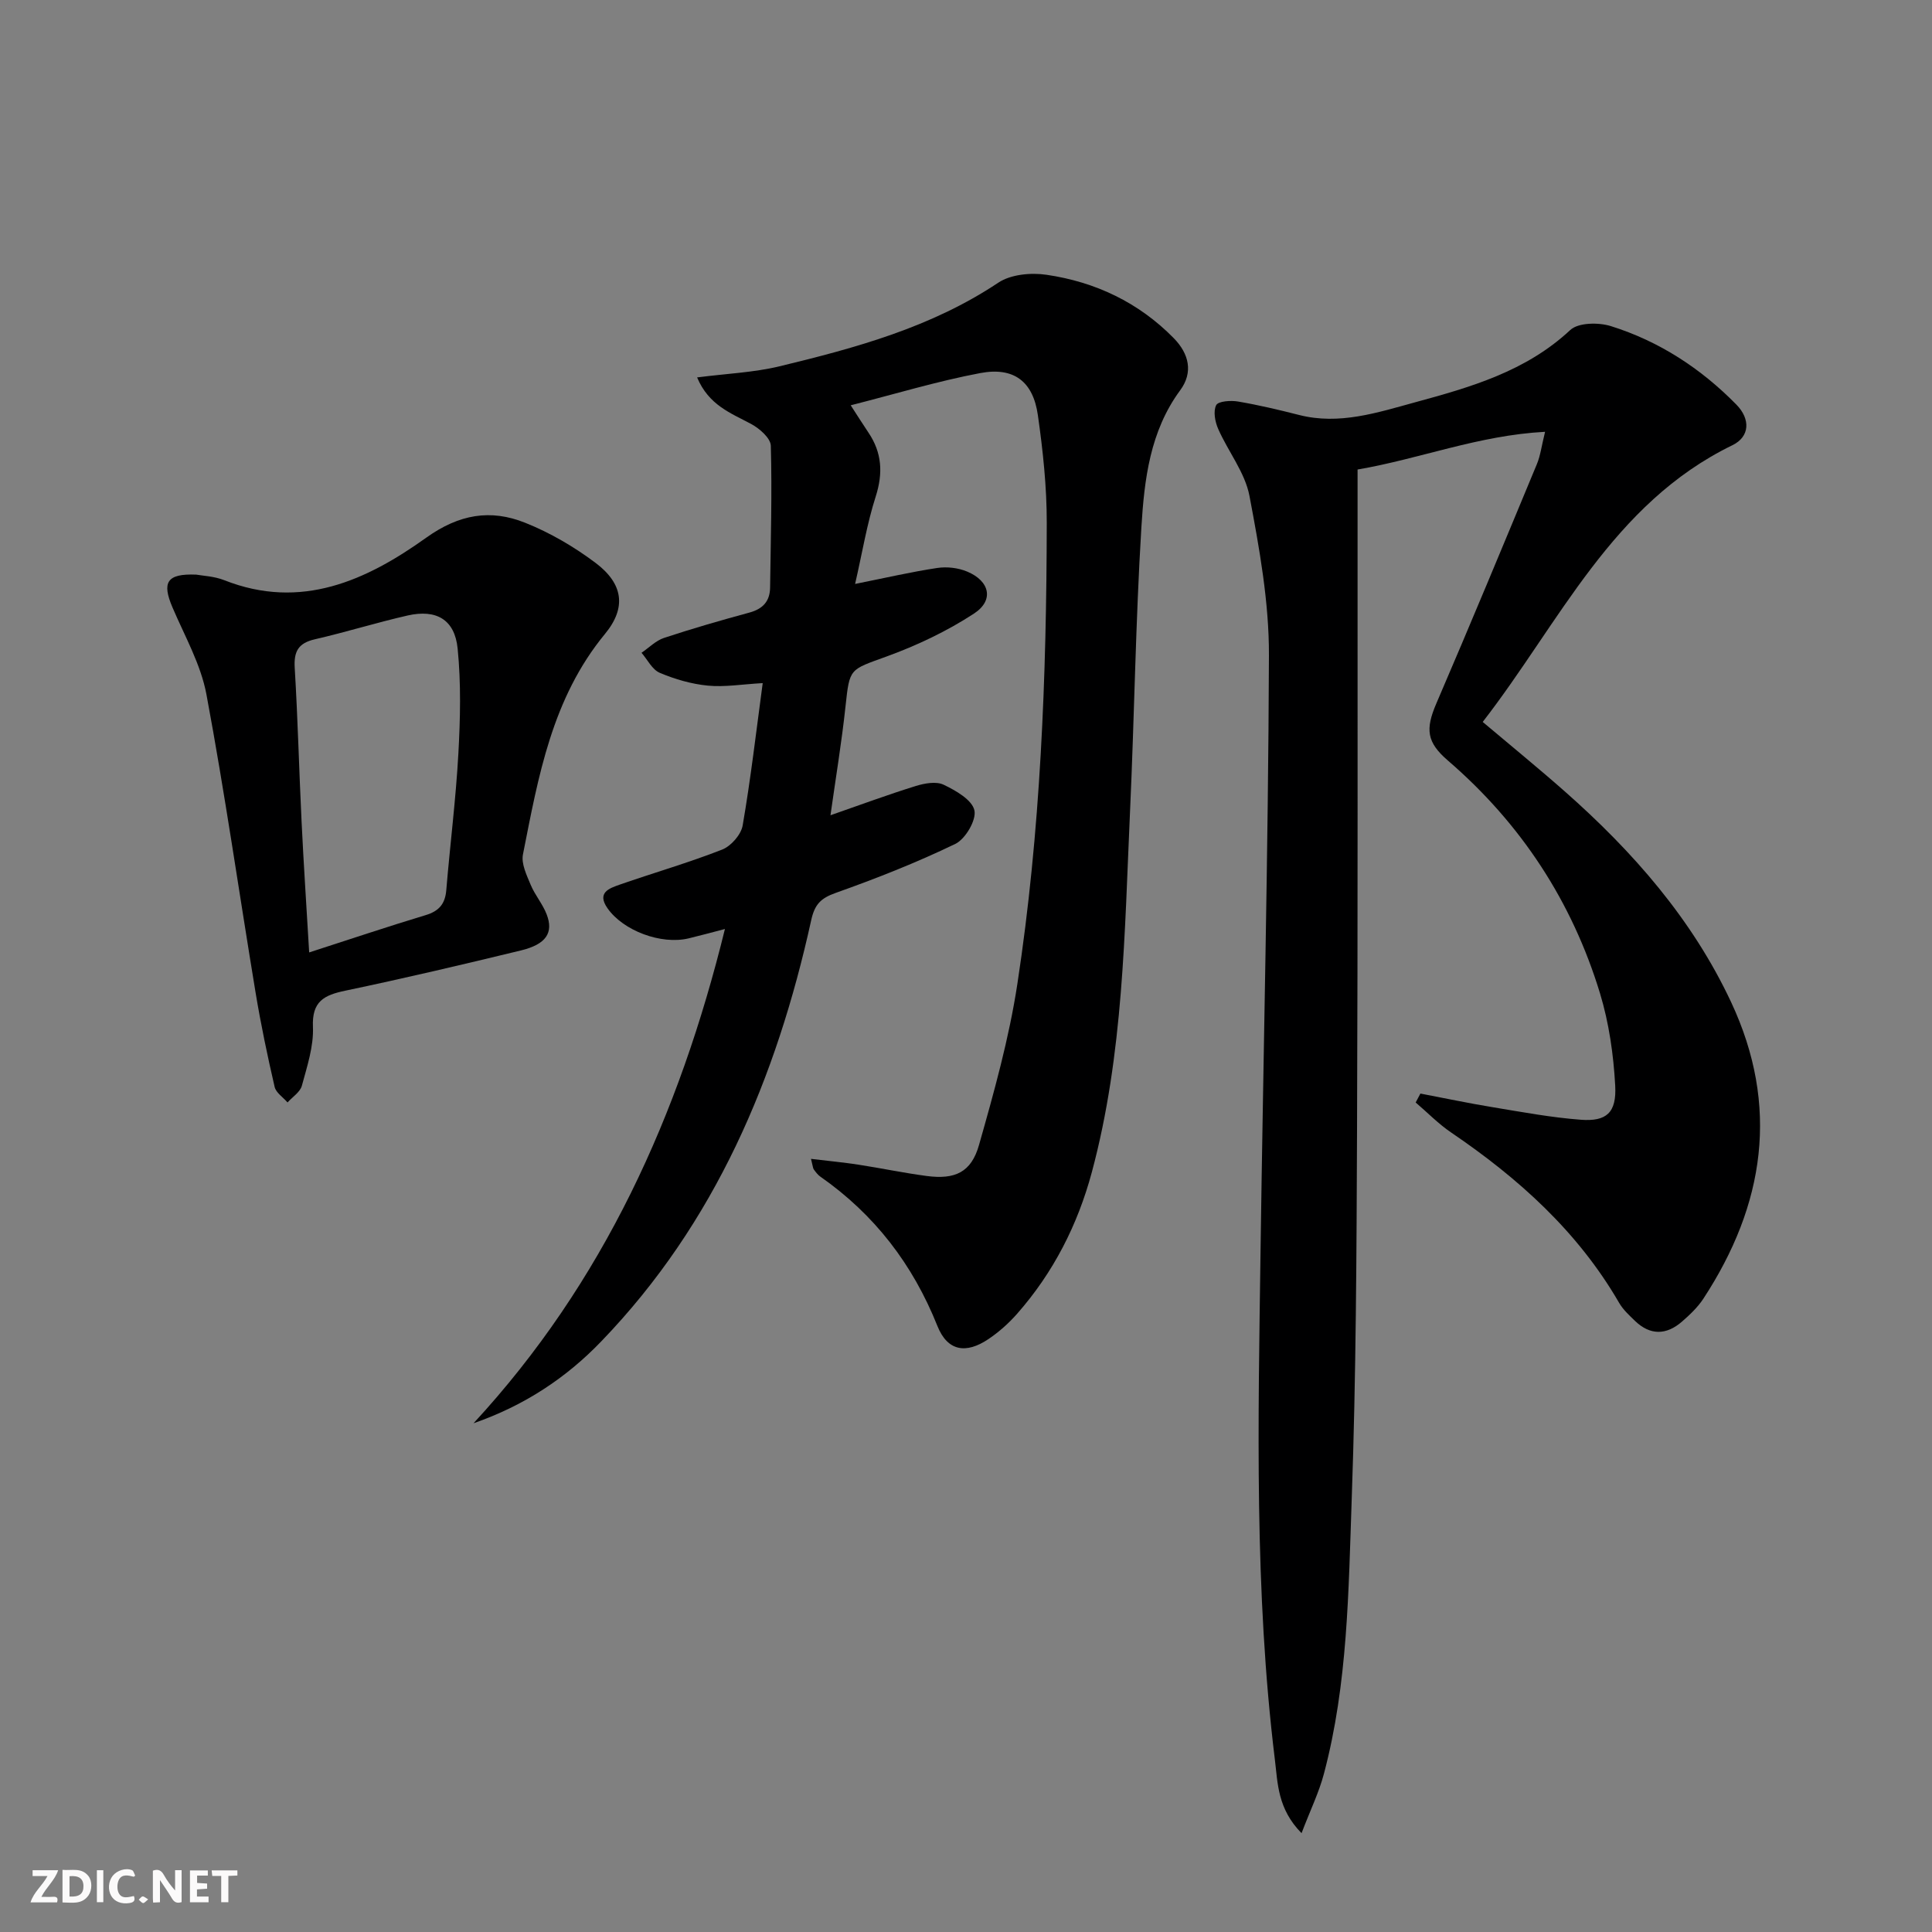
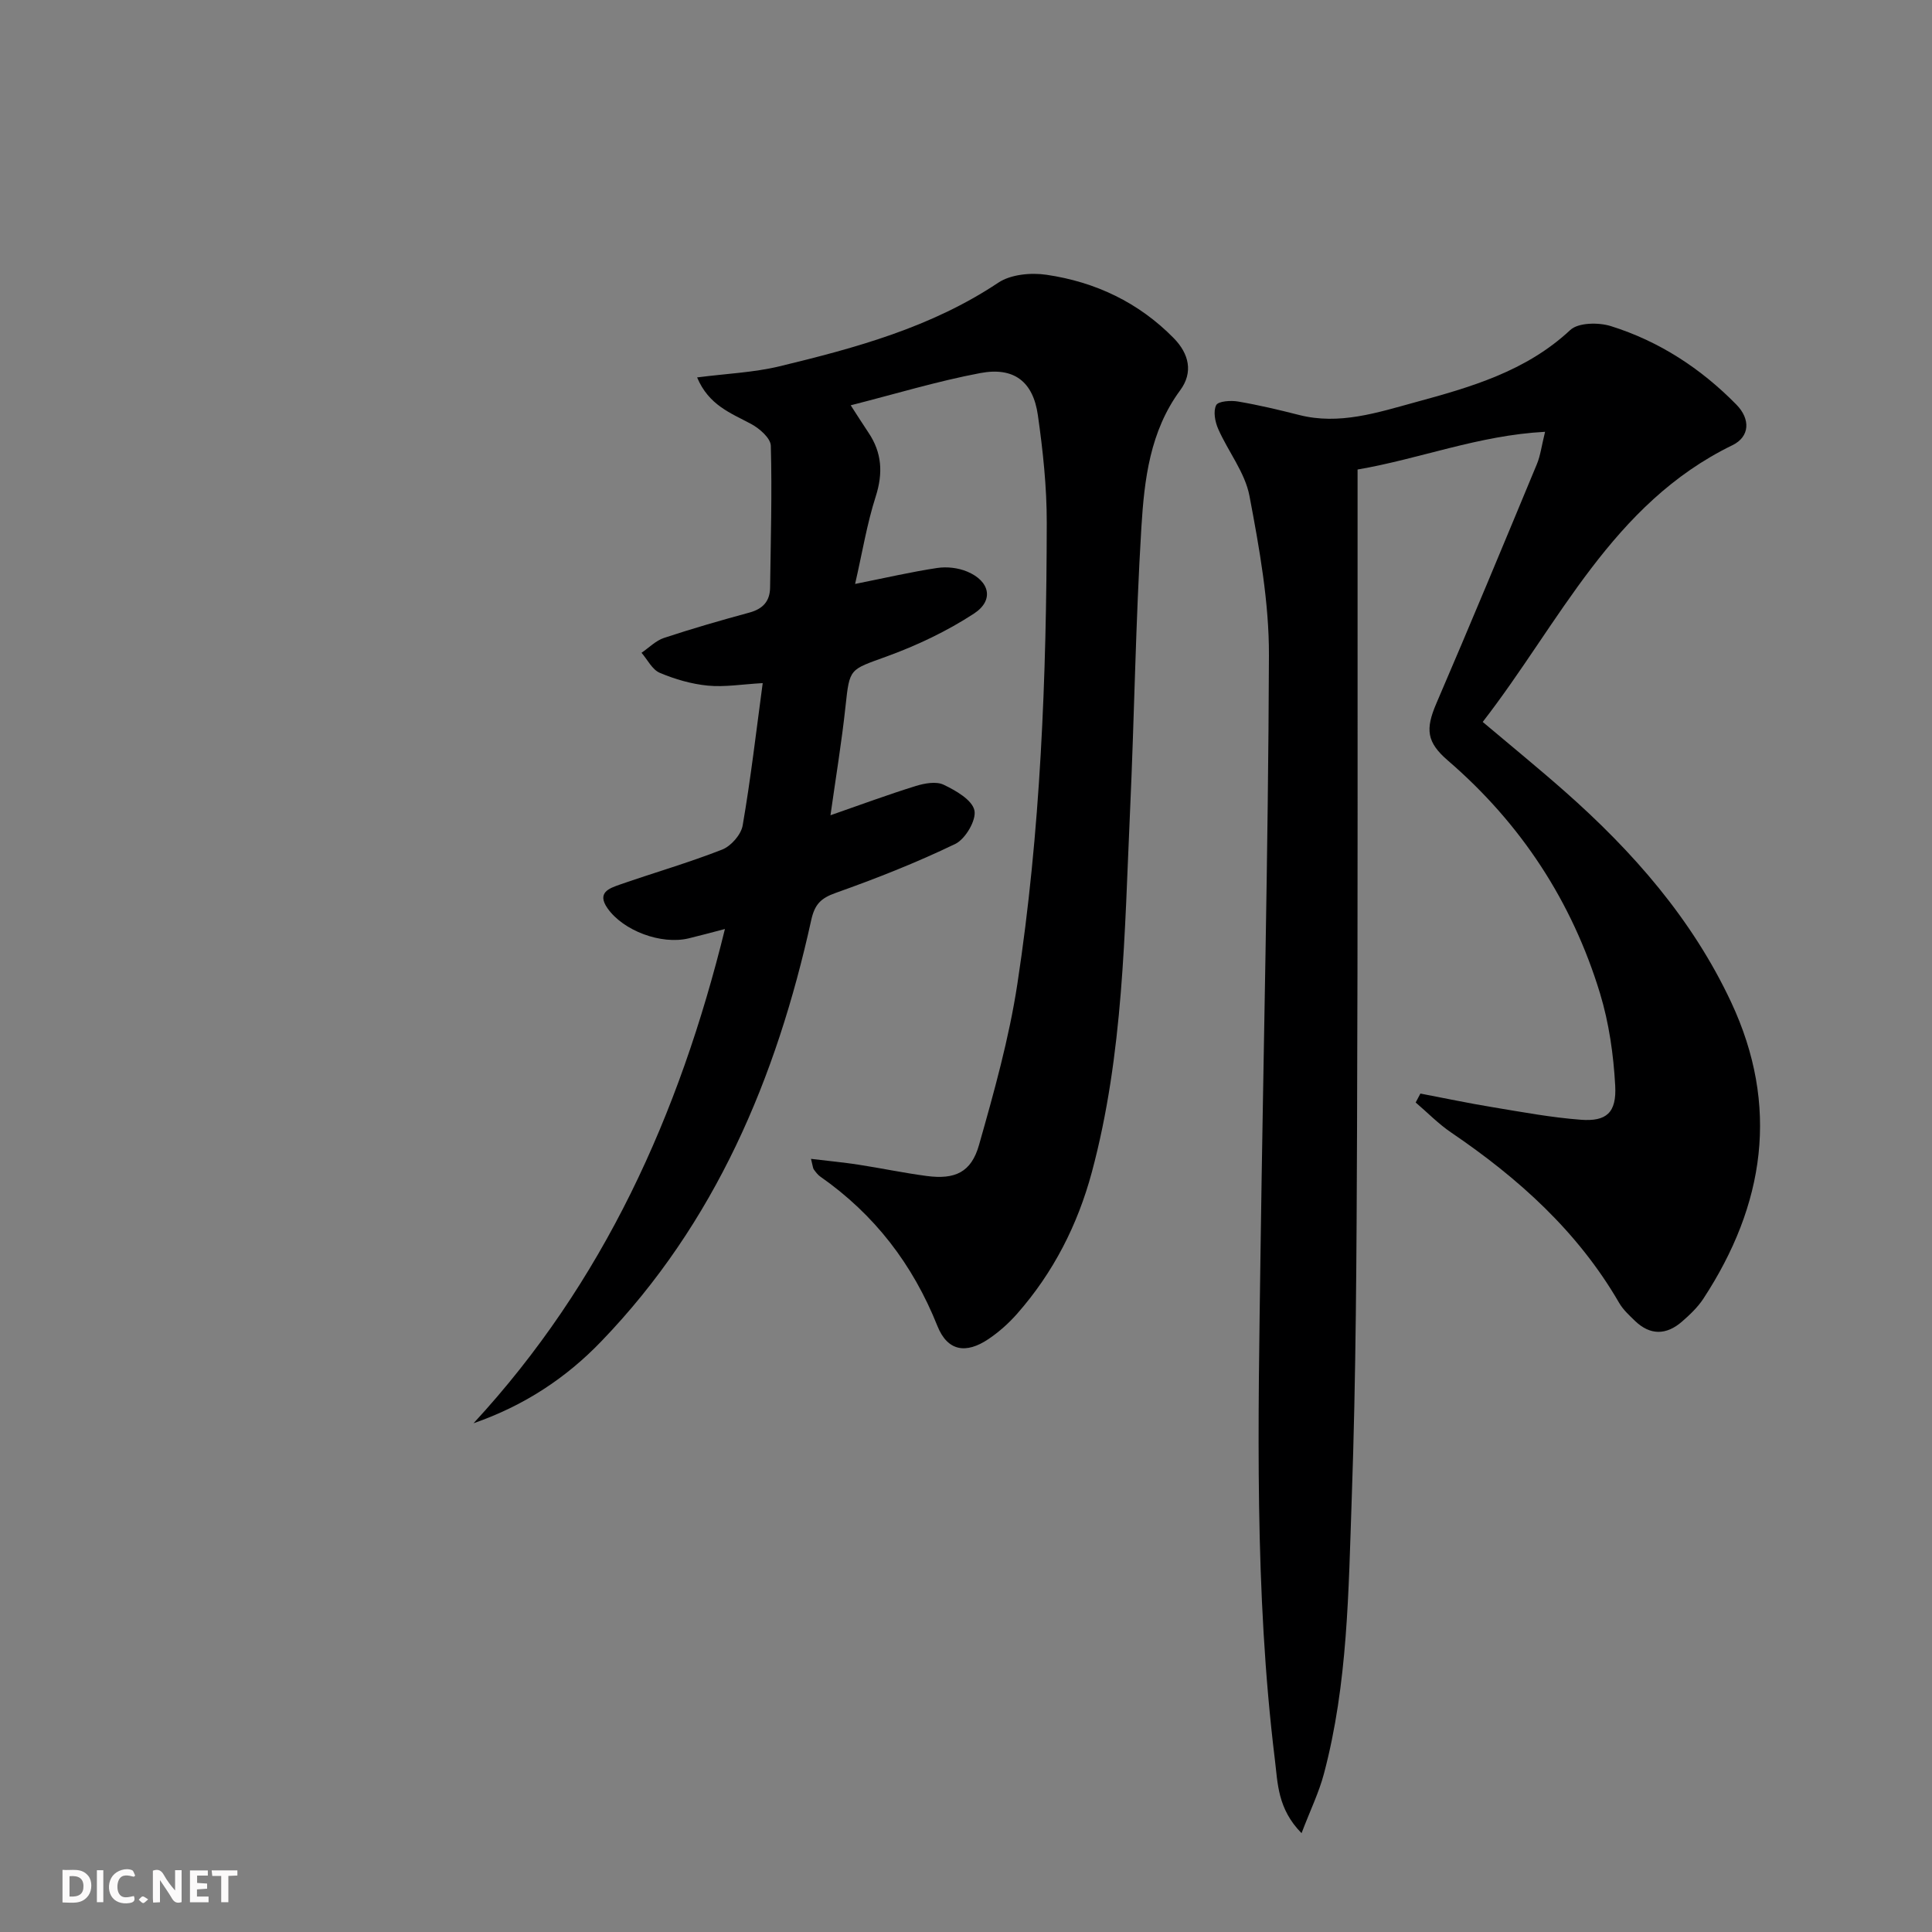
<svg xmlns="http://www.w3.org/2000/svg" enable-background="new 0 0 400 400" viewBox="0 0 400 400">
  <rect x="0" y="0" width="400" height="400" fill="#808080" stroke="none" />
  <g fill="#fbfafa">
    <path d="m37.59 393.81c-.92.31-1.52.05-2-.78-.7-1.2-1.52-2.34-2.47-3.78v4.59c-.55.03-.95.05-1.41.07-.03-.37-.06-.64-.06-.91 0-1.91 0-3.81 0-5.7 1.13-.41 1.77-.03 2.29.91.62 1.11 1.38 2.14 2.31 3.19v-4.2h1.35v6.61z" />
    <path d="m12.94 393.88v-6.75c1.9.19 3.93-.54 5.37 1.29.8 1.01.78 2.88.03 3.97-1.37 1.97-3.4 1.51-5.4 1.49m1.45-1.22c2.04.12 2.92-.58 2.89-2.21-.03-1.51-.98-2.19-2.89-2z" />
-     <path d="m11.81 393.87h-5.49c.68-2.18 2.47-3.48 3.51-5.45h-3.08v-1.21h5.29c-.71 2.13-2.44 3.48-3.47 5.51.86 0 1.63.04 2.39-.01.79-.05 1.14.21.85 1.16" />
    <path d="m39.33 393.86v-6.61h3.7v1.07h-2.22v1.52c.68.04 1.34.09 2.07.13v1.07c-.72.05-1.38.09-2.1.14v1.48h2.4v1.19h-3.85z" />
    <path d="m27.71 388.56c-1.15-.3-2.46-.61-3.1.64-.37.73-.41 1.93-.06 2.67.63 1.35 1.99.93 3.17.68.35.94-.01 1.32-.93 1.46-1.62.25-3.05-.27-3.76-1.48-.73-1.25-.6-3.03.31-4.17.88-1.11 2.71-1.7 4-1.16.32.13.44.74.65 1.12-.1.08-.19.16-.28.24" />
    <path d="m49.15 387.24v1.07c-.59.02-1.17.05-1.87.08v5.44h-1.48v-5.44h-1.85c-.05-.4-.08-.73-.13-1.15z" />
    <path d="m20.06 387.21h1.33v6.62h-1.33z" />
    <path d="m30.68 393.25c-.49.38-.8.79-1.05.76-.32-.05-.6-.45-.9-.7.26-.24.51-.64.8-.67.29-.04.62.3 1.15.61" />
  </g>
  <path d="m294.08 226.41c5 .95 9.98 2.01 15 2.83 6.05 1 12.1 2.13 18.2 2.59 5.32.41 7.44-1.45 7.13-7.07-.35-6.41-1.28-12.95-3.14-19.08-5.8-19.05-16.36-35.17-31.49-48.21-4.4-3.79-4.71-6.45-2.4-11.83 7.08-16.46 13.95-33.01 20.82-49.56.73-1.76.96-3.73 1.69-6.68-13.79.73-25.83 5.58-38.82 7.81v5.68c-.02 43.66.07 87.33-.11 130.99-.1 25.48-.2 50.97-1.1 76.43-.67 19.07-.8 38.28-5.76 56.94-1.02 3.86-2.81 7.51-4.63 12.29-4.98-5.06-4.92-10.35-5.52-15.22-4.28-34.98-3.45-70.11-2.97-105.23.57-41.12 1.6-82.24 1.74-123.37.04-11.02-1.97-22.15-4.03-33.04-.92-4.85-4.41-9.18-6.47-13.86-.66-1.49-1.07-3.67-.42-4.94.43-.83 3.02-1.01 4.52-.75 4.24.72 8.45 1.72 12.62 2.78 8.33 2.13 16.21-.48 23.98-2.6 11.51-3.13 23.01-6.41 32.18-14.98 1.67-1.56 5.87-1.61 8.42-.81 10 3.13 18.63 8.76 25.98 16.25 2.94 2.99 2.8 6.64-.81 8.4-24.95 12.12-35.76 36.73-51.71 57.3 5.9 4.98 11.55 9.58 17.01 14.4 14.1 12.44 26.36 26.42 34.41 43.59 10.08 21.51 6.99 41.99-5.75 61.44-1.17 1.78-2.8 3.32-4.42 4.73-3.23 2.81-6.58 2.88-9.74-.17-1.19-1.15-2.47-2.33-3.28-3.74-8.55-14.76-20.84-25.79-34.77-35.25-2.64-1.79-4.9-4.13-7.34-6.21.34-.61.66-1.23.98-1.85z" fill="#000001" />
  <path d="m98.04 294.67c26.92-29.14 42.58-63.82 52.05-102.33-2.88.75-5.19 1.38-7.52 1.94-5.7 1.36-13.53-1.58-16.79-6.23-2.28-3.26.38-4.14 2.54-4.9 7.05-2.46 14.25-4.53 21.19-7.25 1.84-.72 3.92-3.09 4.25-4.99 1.66-9.6 2.78-19.29 4.15-29.48-4.28.24-7.87.86-11.37.52-3.38-.33-6.8-1.32-9.94-2.65-1.57-.66-2.54-2.72-3.78-4.15 1.55-1.05 2.96-2.52 4.67-3.08 5.83-1.93 11.73-3.63 17.66-5.24 2.79-.76 4.25-2.33 4.29-5.19.13-9.78.42-19.57.15-29.35-.04-1.58-2.35-3.59-4.09-4.52-4.19-2.25-8.75-3.86-11.17-9.63 6.09-.79 11.68-1.01 17.02-2.29 15.82-3.82 31.48-8.08 45.33-17.32 2.59-1.73 6.77-2.12 9.99-1.64 10.11 1.48 19.07 5.72 26.33 13.11 3.19 3.25 4.08 7.1 1.34 10.81-6.27 8.5-7.42 18.5-8.03 28.38-1.2 19.59-1.45 39.23-2.35 58.83-1.14 25.05-1.34 50.22-7.91 74.68-2.93 10.89-7.96 20.77-15.45 29.28-1.74 1.98-3.77 3.79-5.95 5.26-4.65 3.13-8.48 2.52-10.57-2.71-5.1-12.77-13.02-23.08-24.25-30.93-.53-.37-.94-.94-1.34-1.48-.18-.24-.18-.61-.58-2.19 3.55.43 6.66.72 9.74 1.19 4.75.73 9.47 1.73 14.24 2.36 5.83.76 9.19-.75 10.8-6.41 3.12-10.98 6.22-22.07 7.94-33.33 4.83-31.62 6.04-63.54 6.09-95.49.01-7.44-.79-14.93-1.84-22.3-.99-6.96-4.96-10.02-11.92-8.71-8.91 1.68-17.63 4.34-26.83 6.67 1.51 2.32 2.56 4.01 3.67 5.65 2.81 4.17 3.05 8.41 1.5 13.26-1.8 5.61-2.75 11.49-4.26 18.08 6.44-1.29 11.69-2.51 17.02-3.31 2-.3 4.32-.03 6.18.75 4.7 1.96 5.61 5.95 1.42 8.69-5.6 3.66-11.83 6.61-18.13 8.9-7.65 2.78-7.62 2.36-8.47 10.26-.79 7.39-2.01 14.74-3.12 22.6 6.21-2.16 11.89-4.27 17.67-6.06 1.81-.56 4.22-1 5.76-.26 2.51 1.2 5.88 3.12 6.37 5.3.45 2-1.86 5.94-3.95 6.95-8.03 3.88-16.37 7.16-24.78 10.15-3.09 1.1-4.34 2.38-5.06 5.65-7.19 32.66-19.85 62.68-43.43 87.16-7.31 7.62-16 13.35-26.48 16.99z" fill="#000001" />
-   <path d="m40.63 118.97c1.28.24 3.7.32 5.82 1.16 15.9 6.27 29.44.03 41.8-8.81 6.83-4.88 13.32-5.95 20.47-3.09 5.17 2.06 10.16 4.98 14.61 8.33 5.66 4.27 6.44 9.21 1.93 14.68-11 13.34-13.8 29.56-16.99 45.67-.38 1.92.77 4.28 1.6 6.28.88 2.12 2.47 3.95 3.3 6.09 1.49 3.84-.1 6.23-5.32 7.5-12.08 2.93-24.19 5.78-36.36 8.33-4.4.92-6.93 2.2-6.7 7.5.17 4.03-1.21 8.18-2.29 12.17-.36 1.33-1.95 2.33-2.97 3.47-.92-1.07-2.39-2.01-2.67-3.22-1.49-6.44-2.85-12.92-3.93-19.44-3.41-20.6-6.36-41.29-10.19-61.82-1.16-6.22-4.49-12.06-7.02-17.99-2.22-5.19-1.25-7.06 4.91-6.81zm23.38 78.22c8.65-2.79 16.34-5.38 24.11-7.72 2.78-.84 4.04-2.32 4.28-5.19.78-9.42 1.98-18.81 2.5-28.25.4-7.23.57-14.56-.15-21.75-.6-6.02-4.42-8.19-10.35-6.85-6.45 1.47-12.78 3.45-19.22 4.93-3.43.79-4.37 2.52-4.16 5.93.64 10.6.9 21.23 1.42 31.85.42 8.75 1.01 17.5 1.57 27.05z" fill="#000001" />
</svg>